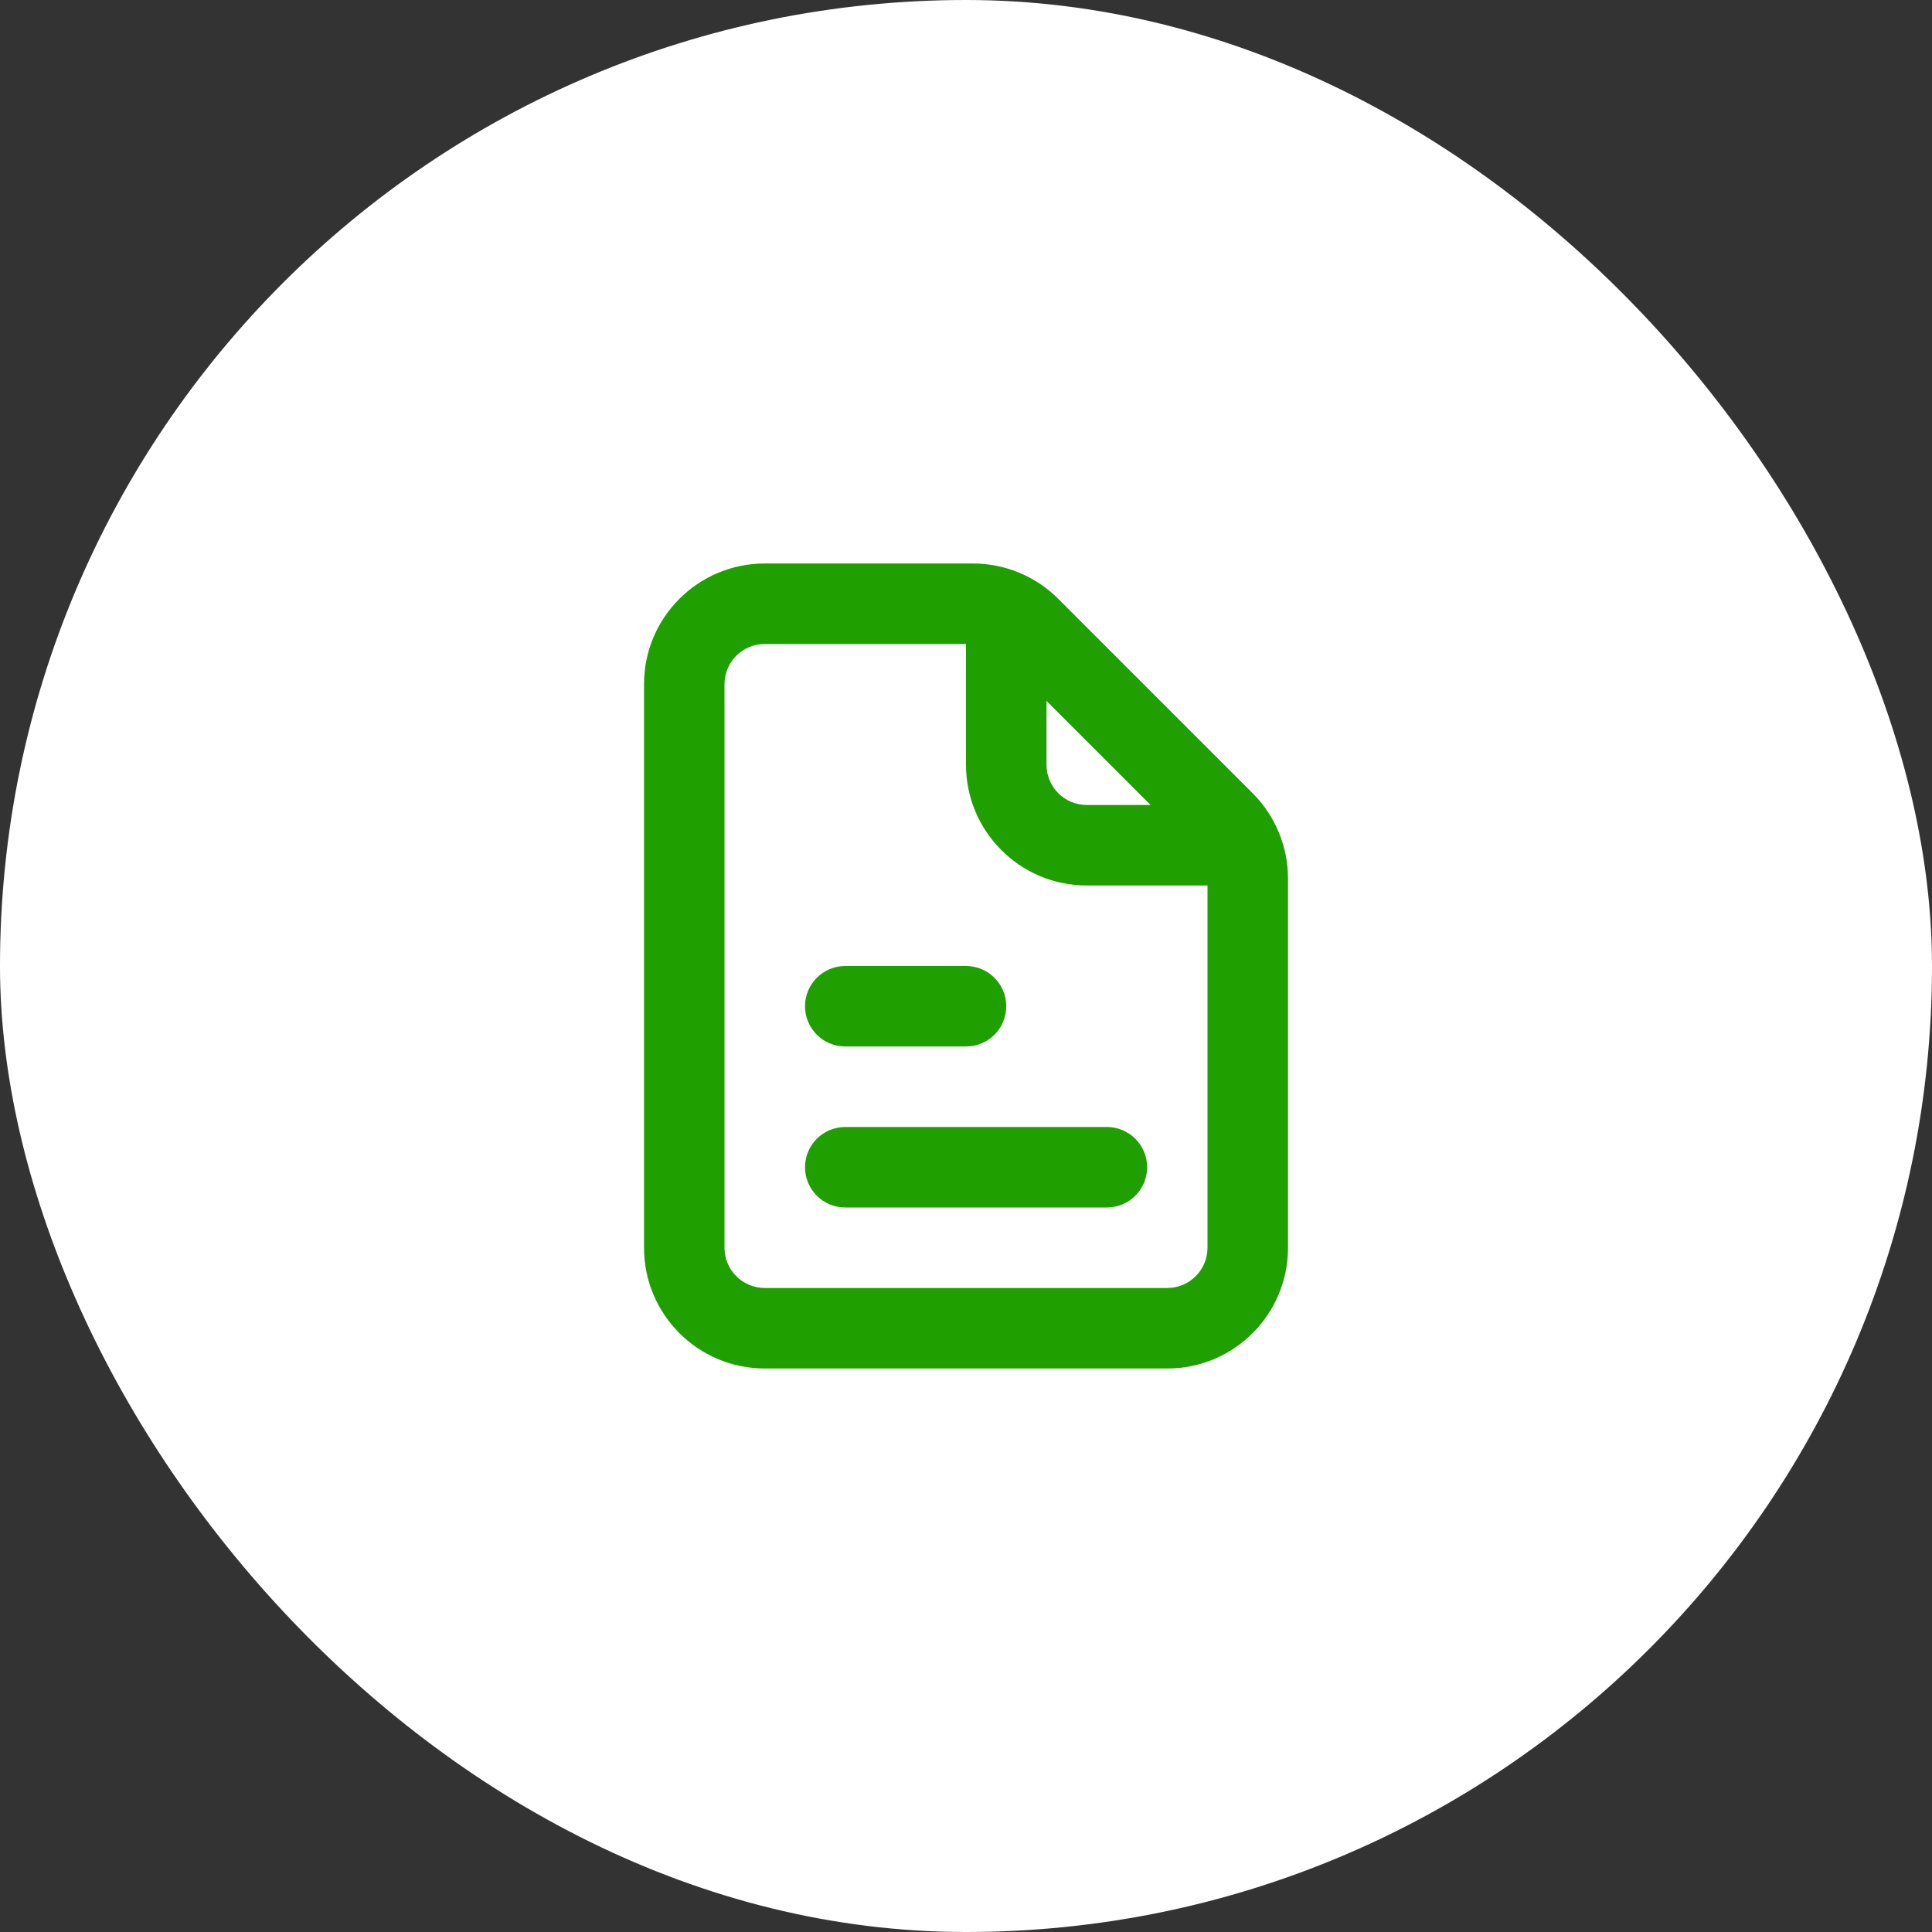
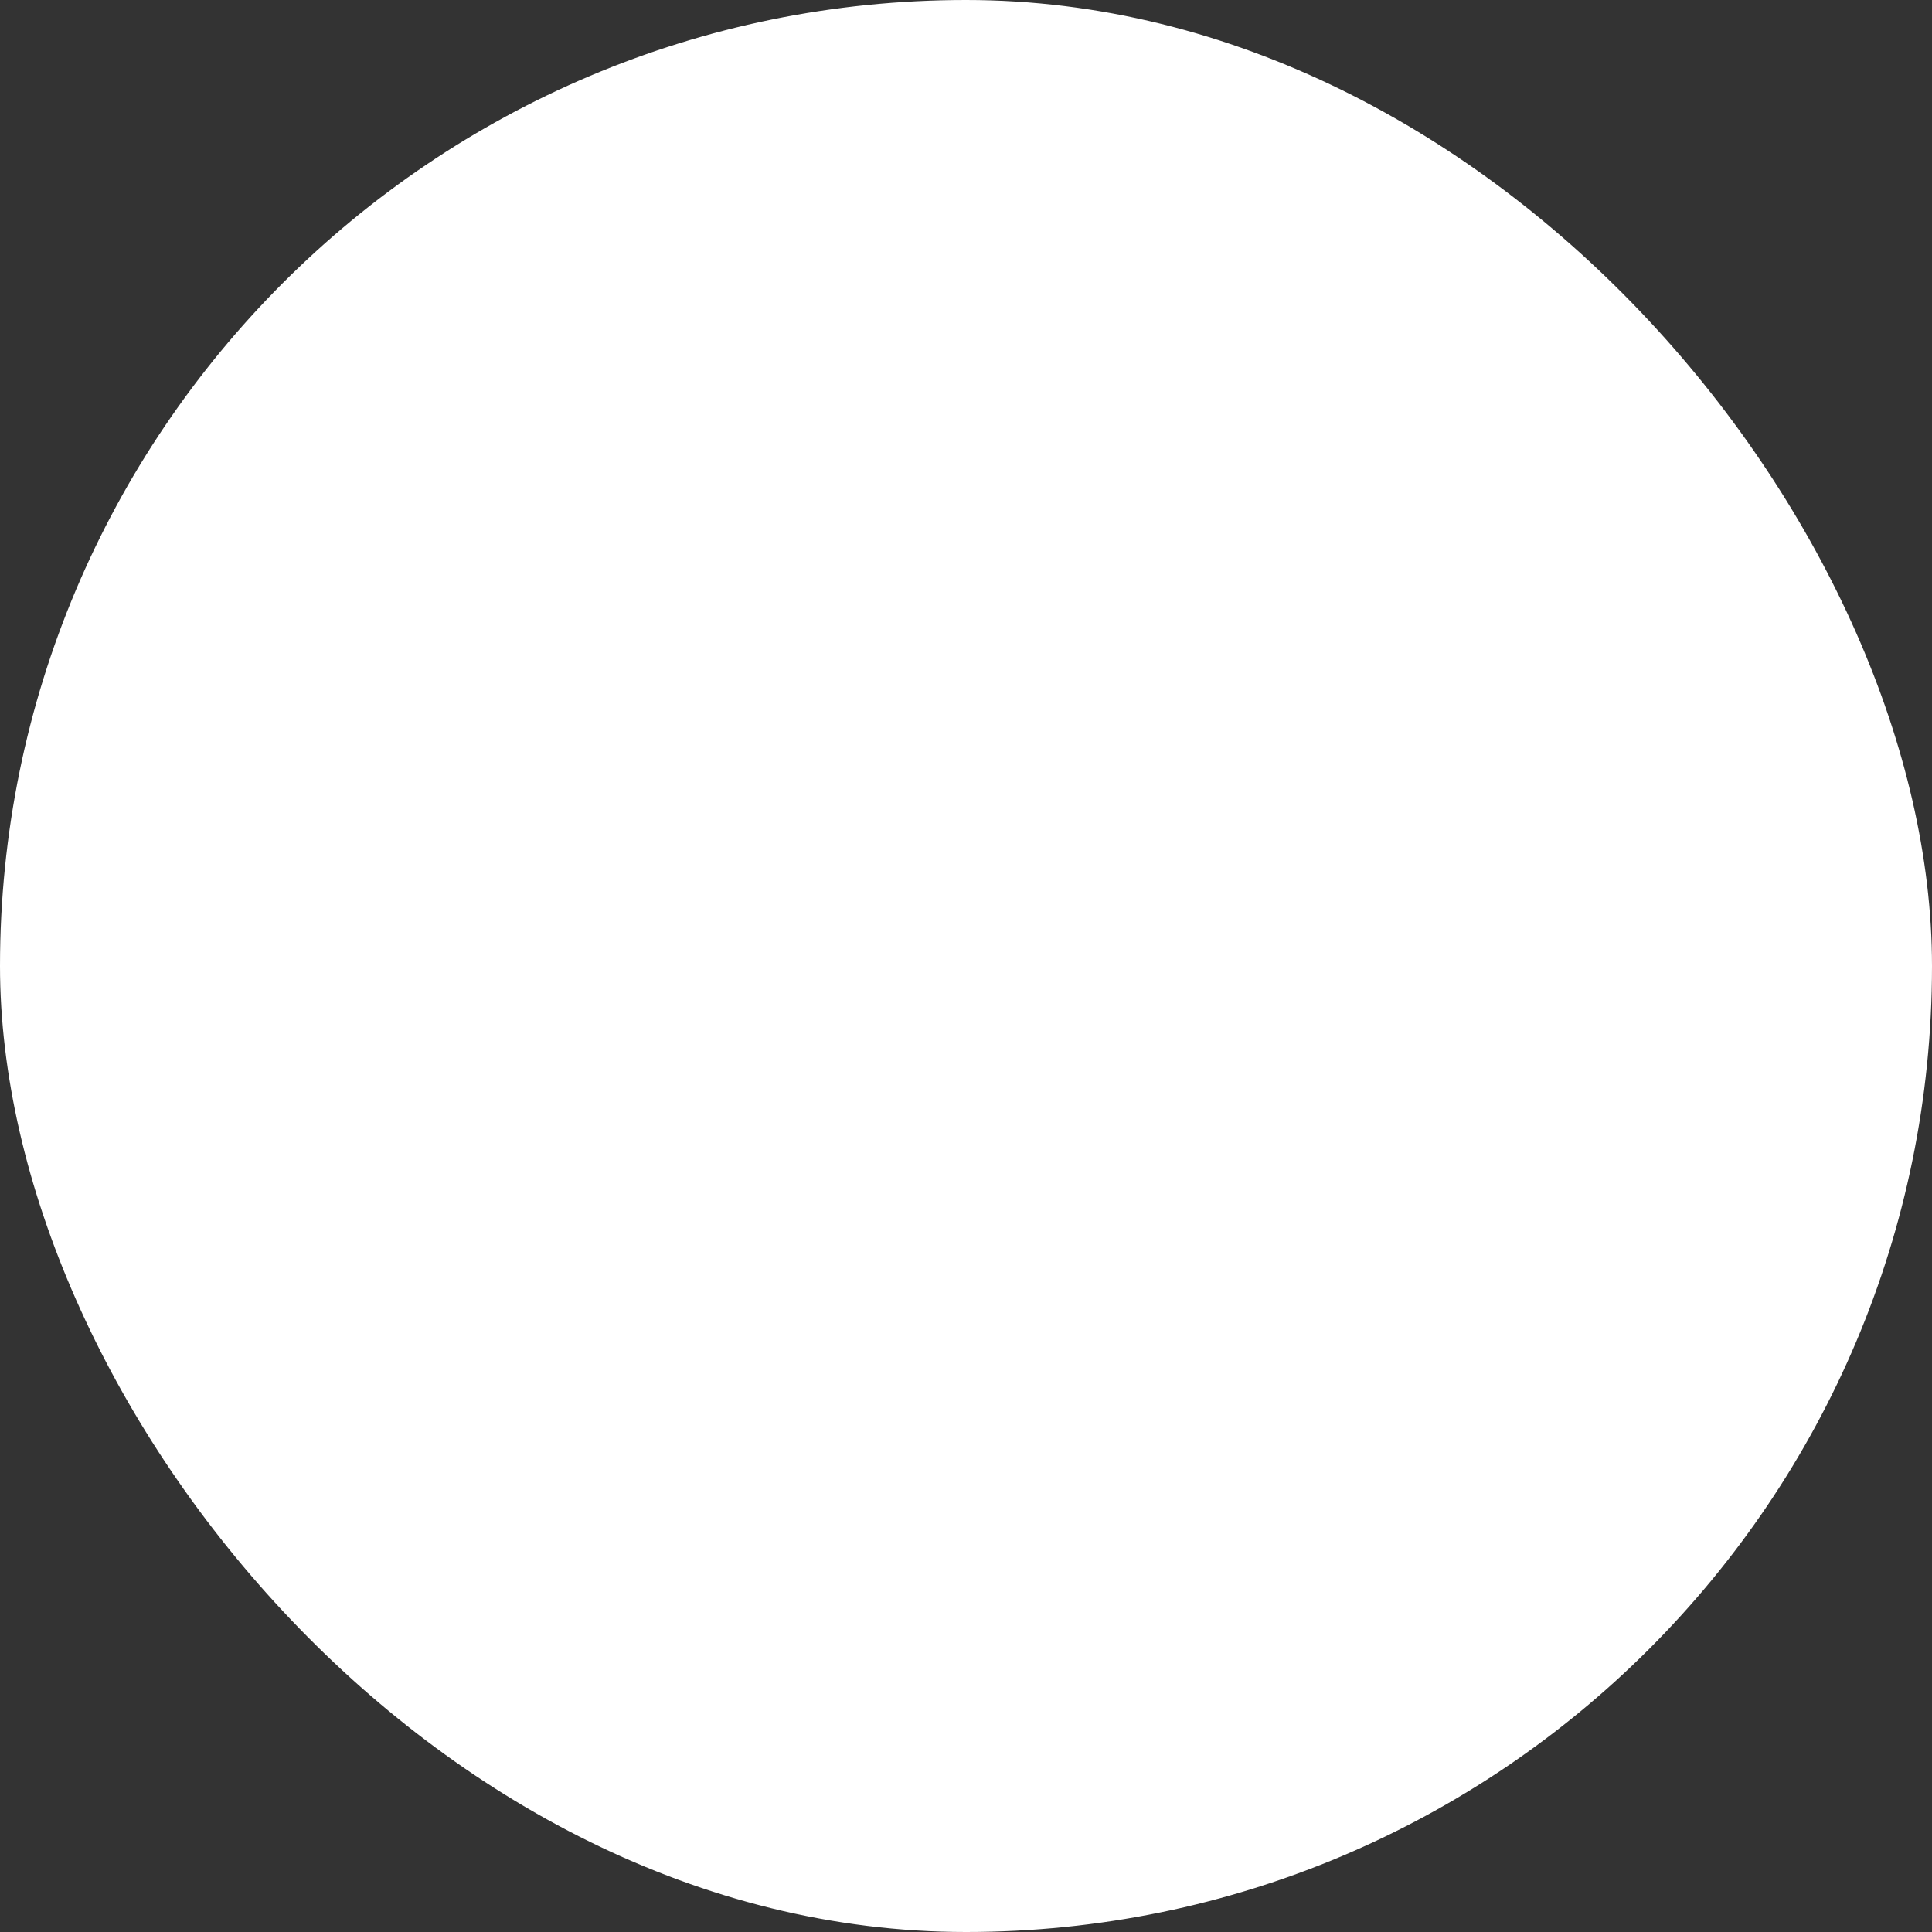
<svg xmlns="http://www.w3.org/2000/svg" width="64" height="64" viewBox="0 0 64 64" fill="none">
  <rect x="0" y="0" width="64" height="64" fill="#333333" stroke="none" />
  <rect width="64" height="64" rx="32" fill="white" />
-   <path fill-rule="evenodd" clip-rule="evenodd" d="M21.334 22.666C21.334 20.457 23.124 18.666 25.334 18.666H32.229C33.29 18.666 34.307 19.088 35.057 19.838L41.495 26.276C42.245 27.026 42.667 28.044 42.667 29.104V41.333C42.667 43.542 40.876 45.333 38.667 45.333H25.334C23.124 45.333 21.334 43.542 21.334 41.333V22.666ZM32 21.333H25.334C24.597 21.333 24 21.93 24 22.666V41.333C24 42.07 24.597 42.666 25.334 42.666H38.667C39.403 42.666 40 42.069 40 41.333V29.333H36C33.791 29.333 32 27.542 32 25.333V21.333ZM38.114 26.666H36C35.264 26.666 34.667 26.07 34.667 25.333V23.219L38.114 26.666ZM26.667 33.333C26.667 32.597 27.264 32 28 32H32C32.736 32 33.334 32.597 33.334 33.333C33.334 34.07 32.736 34.666 32 34.666H28C27.264 34.666 26.667 34.07 26.667 33.333ZM26.667 38.666C26.667 37.93 27.264 37.333 28 37.333H36.667C37.403 37.333 38 37.93 38 38.666C38 39.403 37.403 40 36.667 40H28C27.264 40 26.667 39.403 26.667 38.666Z" fill="#1F9F00" />
</svg>